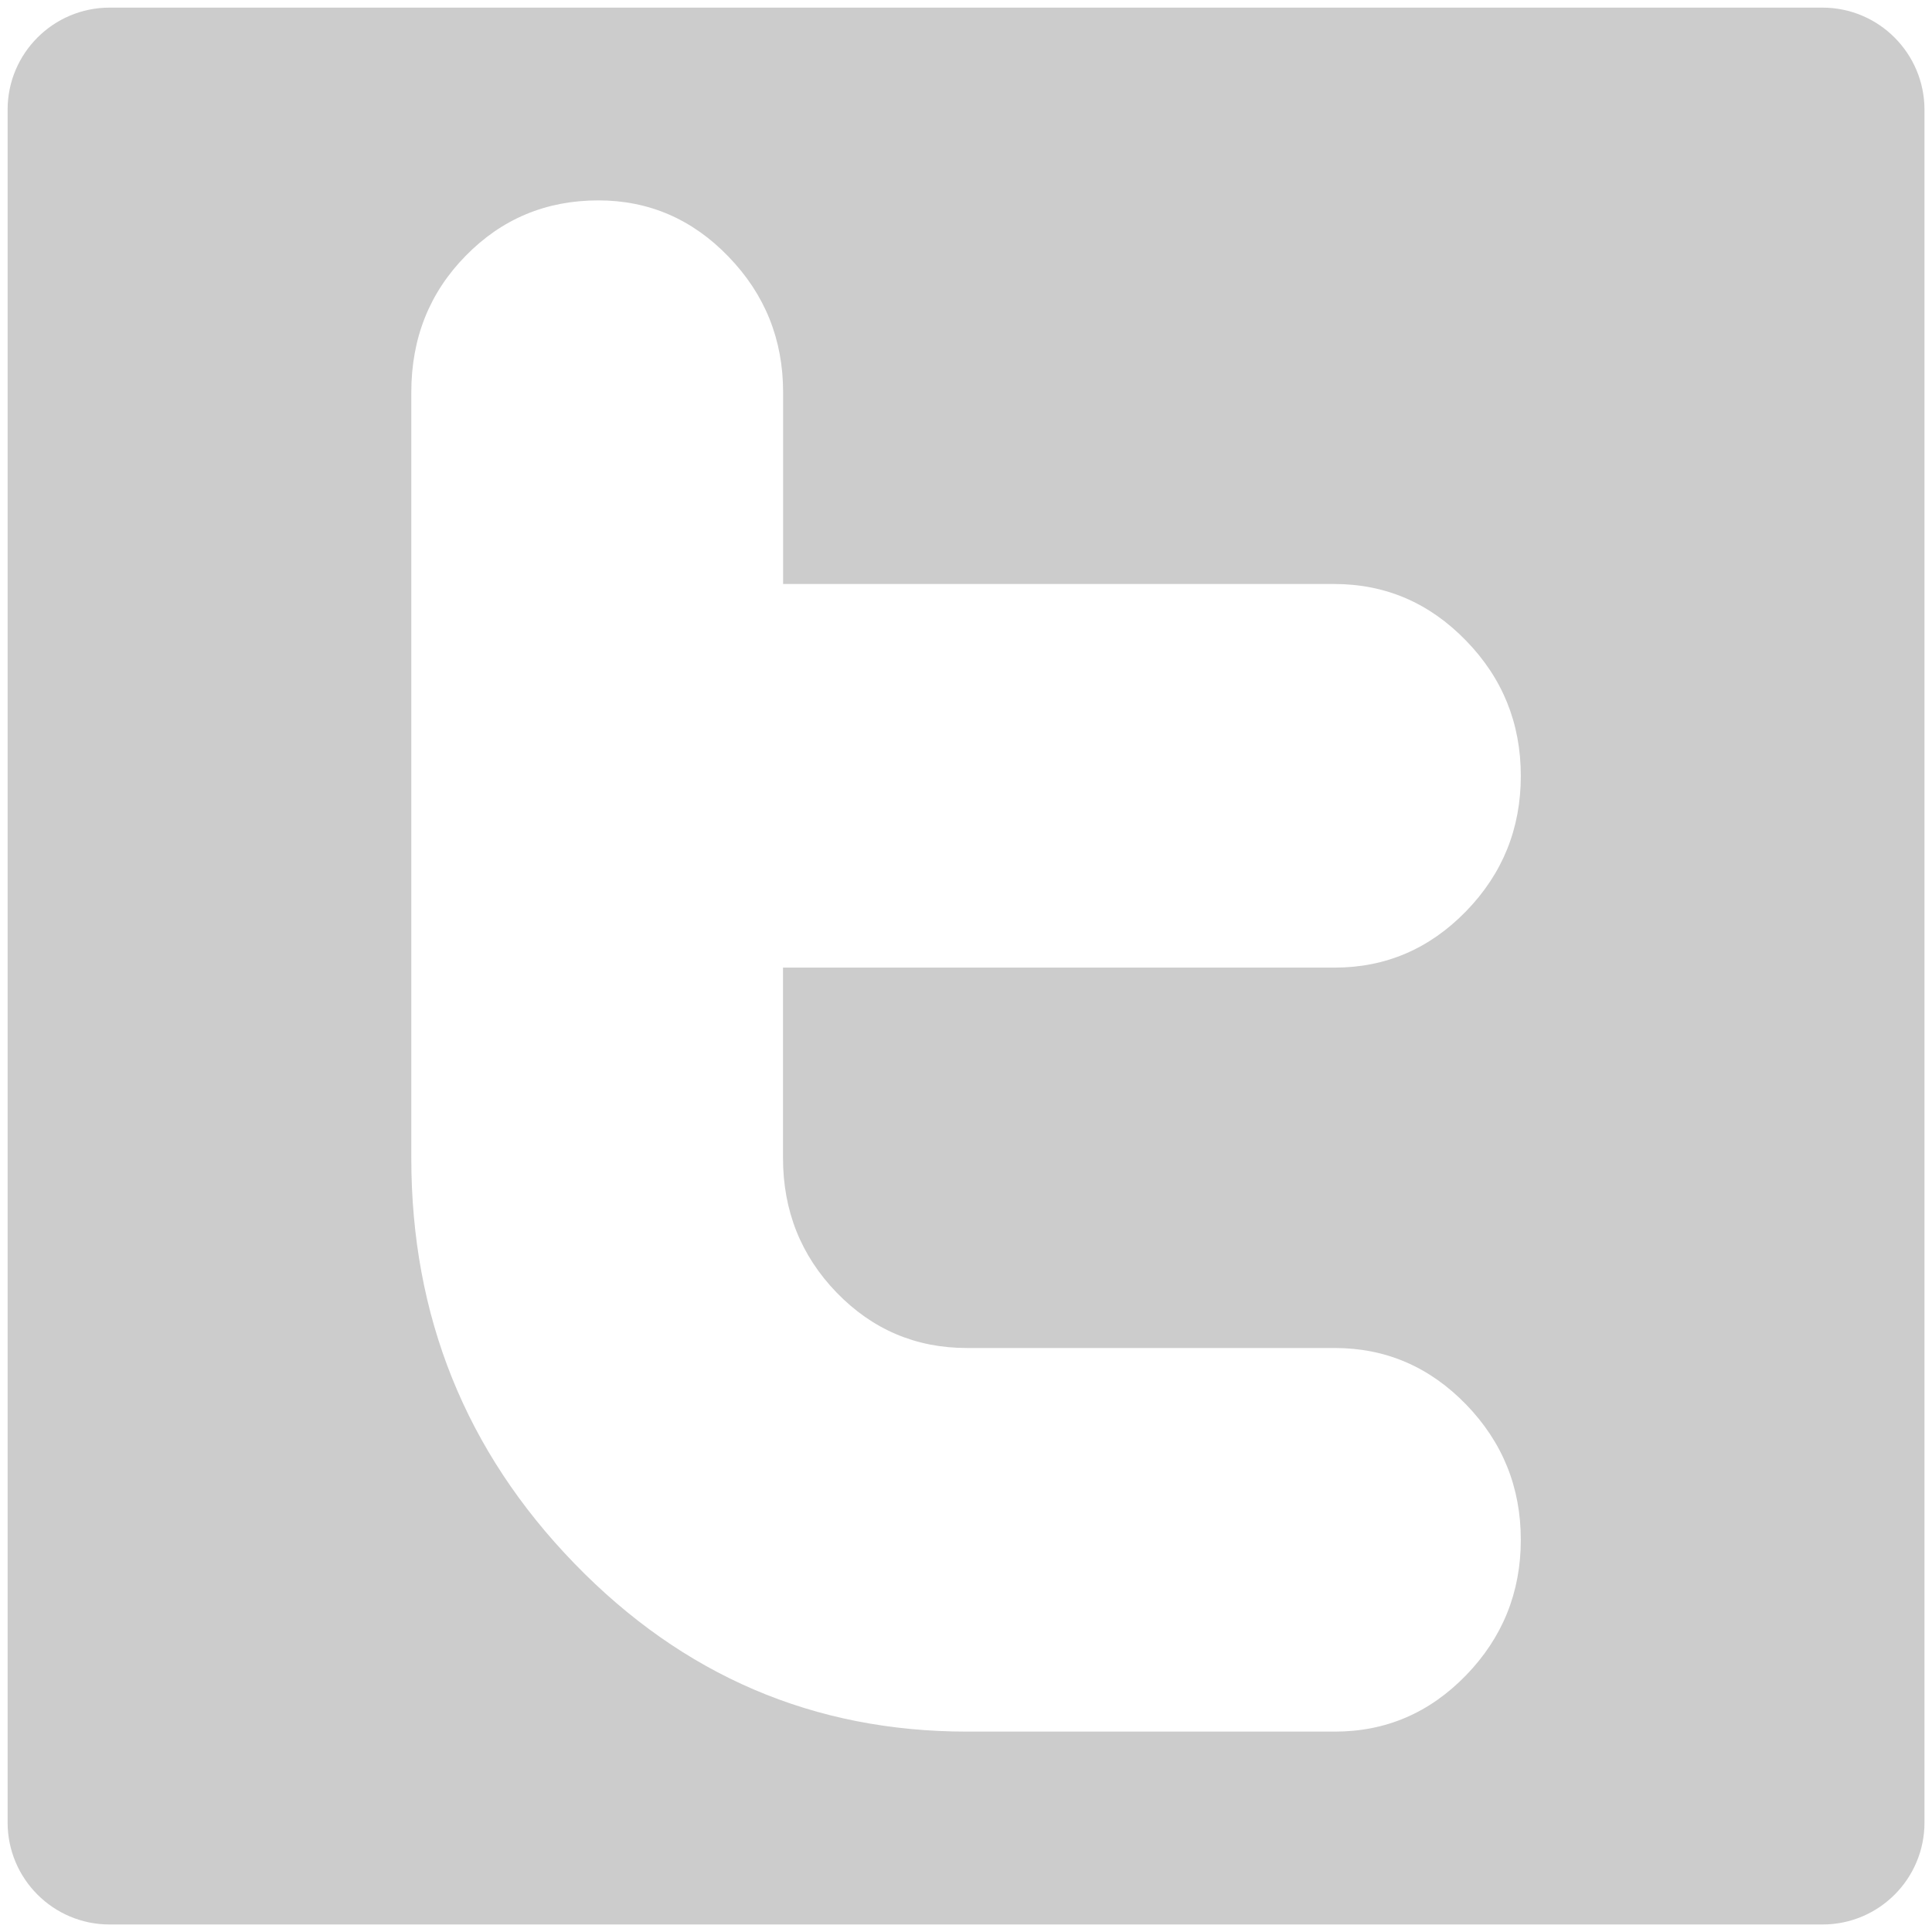
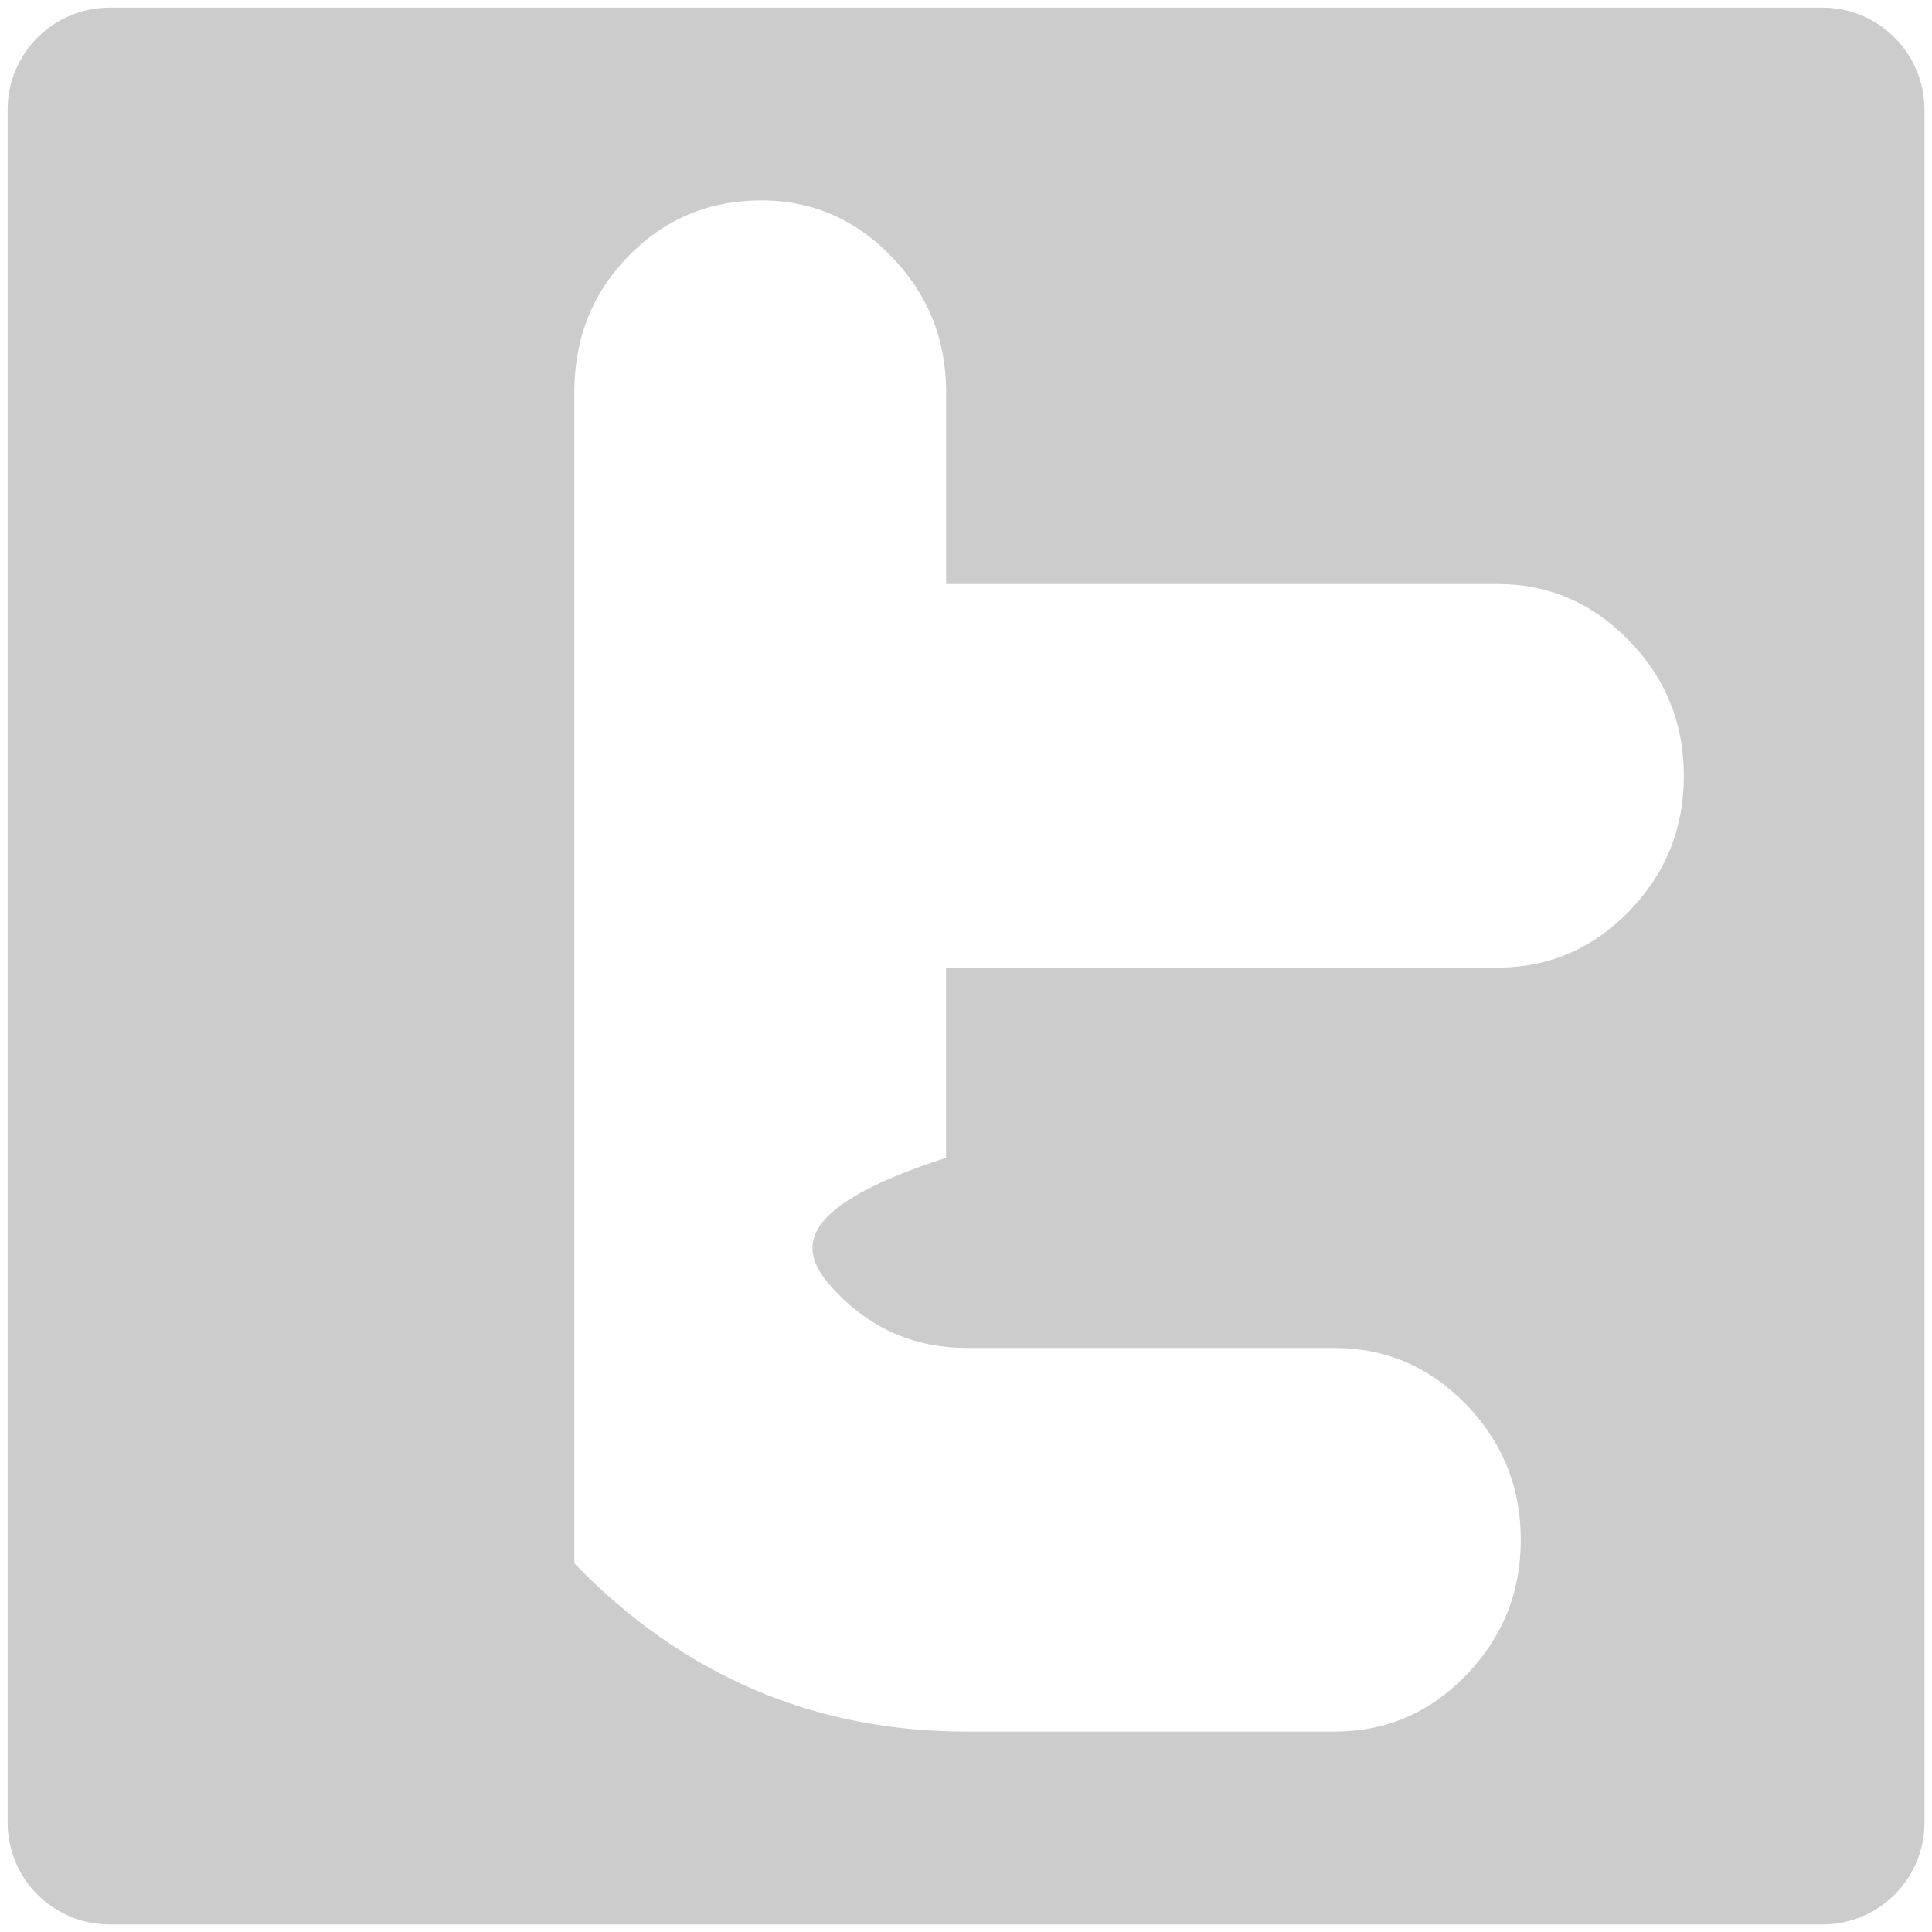
<svg xmlns="http://www.w3.org/2000/svg" version="1.1" id="Layer_1" x="0px" y="0px" width="18px" height="18px" viewBox="0 0 18 18" enable-background="new 0 0 18 18" xml:space="preserve">
  <g>
-     <path fill="#CCCCCC" d="M16.979,0.071H1.021c-0.524,0-0.95,0.426-0.95,0.95v15.959c0,0.525,0.426,0.95,0.95,0.95h15.959   c0.525,0,0.95-0.425,0.95-0.95V1.021C17.929,0.497,17.504,0.071,16.979,0.071L16.979,0.071z M7.794,12.042   c0.333,0.344,0.738,0.517,1.214,0.517h3.427c0.475,0,0.883,0.175,1.224,0.526c0.34,0.351,0.51,0.771,0.51,1.261   c0,0.491-0.171,0.912-0.51,1.262c-0.341,0.351-0.747,0.525-1.224,0.525H9.01c-1.427,0-2.647-0.522-3.659-1.567   c-1.013-1.045-1.519-2.304-1.519-3.776V3.656c0-0.505,0.169-0.929,0.507-1.273c0.337-0.344,0.749-0.516,1.236-0.516   c0.471,0,0.878,0.176,1.214,0.526c0.338,0.35,0.507,0.77,0.507,1.262v1.786h5.135c0.477,0,0.886,0.176,1.227,0.527   c0.341,0.35,0.511,0.77,0.511,1.261c0,0.491-0.17,0.911-0.51,1.261c-0.341,0.35-0.749,0.525-1.224,0.525h-5.14v1.772   C7.295,11.279,7.461,11.697,7.794,12.042L7.794,12.042z M7.794,12.042" />
+     <path fill="#CCCCCC" d="M16.979,0.071H1.021c-0.524,0-0.95,0.426-0.95,0.95v15.959c0,0.525,0.426,0.95,0.95,0.95h15.959   c0.525,0,0.95-0.425,0.95-0.95V1.021C17.929,0.497,17.504,0.071,16.979,0.071L16.979,0.071z M7.794,12.042   c0.333,0.344,0.738,0.517,1.214,0.517h3.427c0.475,0,0.883,0.175,1.224,0.526c0.34,0.351,0.51,0.771,0.51,1.261   c0,0.491-0.171,0.912-0.51,1.262c-0.341,0.351-0.747,0.525-1.224,0.525H9.01c-1.427,0-2.647-0.522-3.659-1.567   V3.656c0-0.505,0.169-0.929,0.507-1.273c0.337-0.344,0.749-0.516,1.236-0.516   c0.471,0,0.878,0.176,1.214,0.526c0.338,0.35,0.507,0.77,0.507,1.262v1.786h5.135c0.477,0,0.886,0.176,1.227,0.527   c0.341,0.35,0.511,0.77,0.511,1.261c0,0.491-0.17,0.911-0.51,1.261c-0.341,0.35-0.749,0.525-1.224,0.525h-5.14v1.772   C7.295,11.279,7.461,11.697,7.794,12.042L7.794,12.042z M7.794,12.042" />
  </g>
</svg>